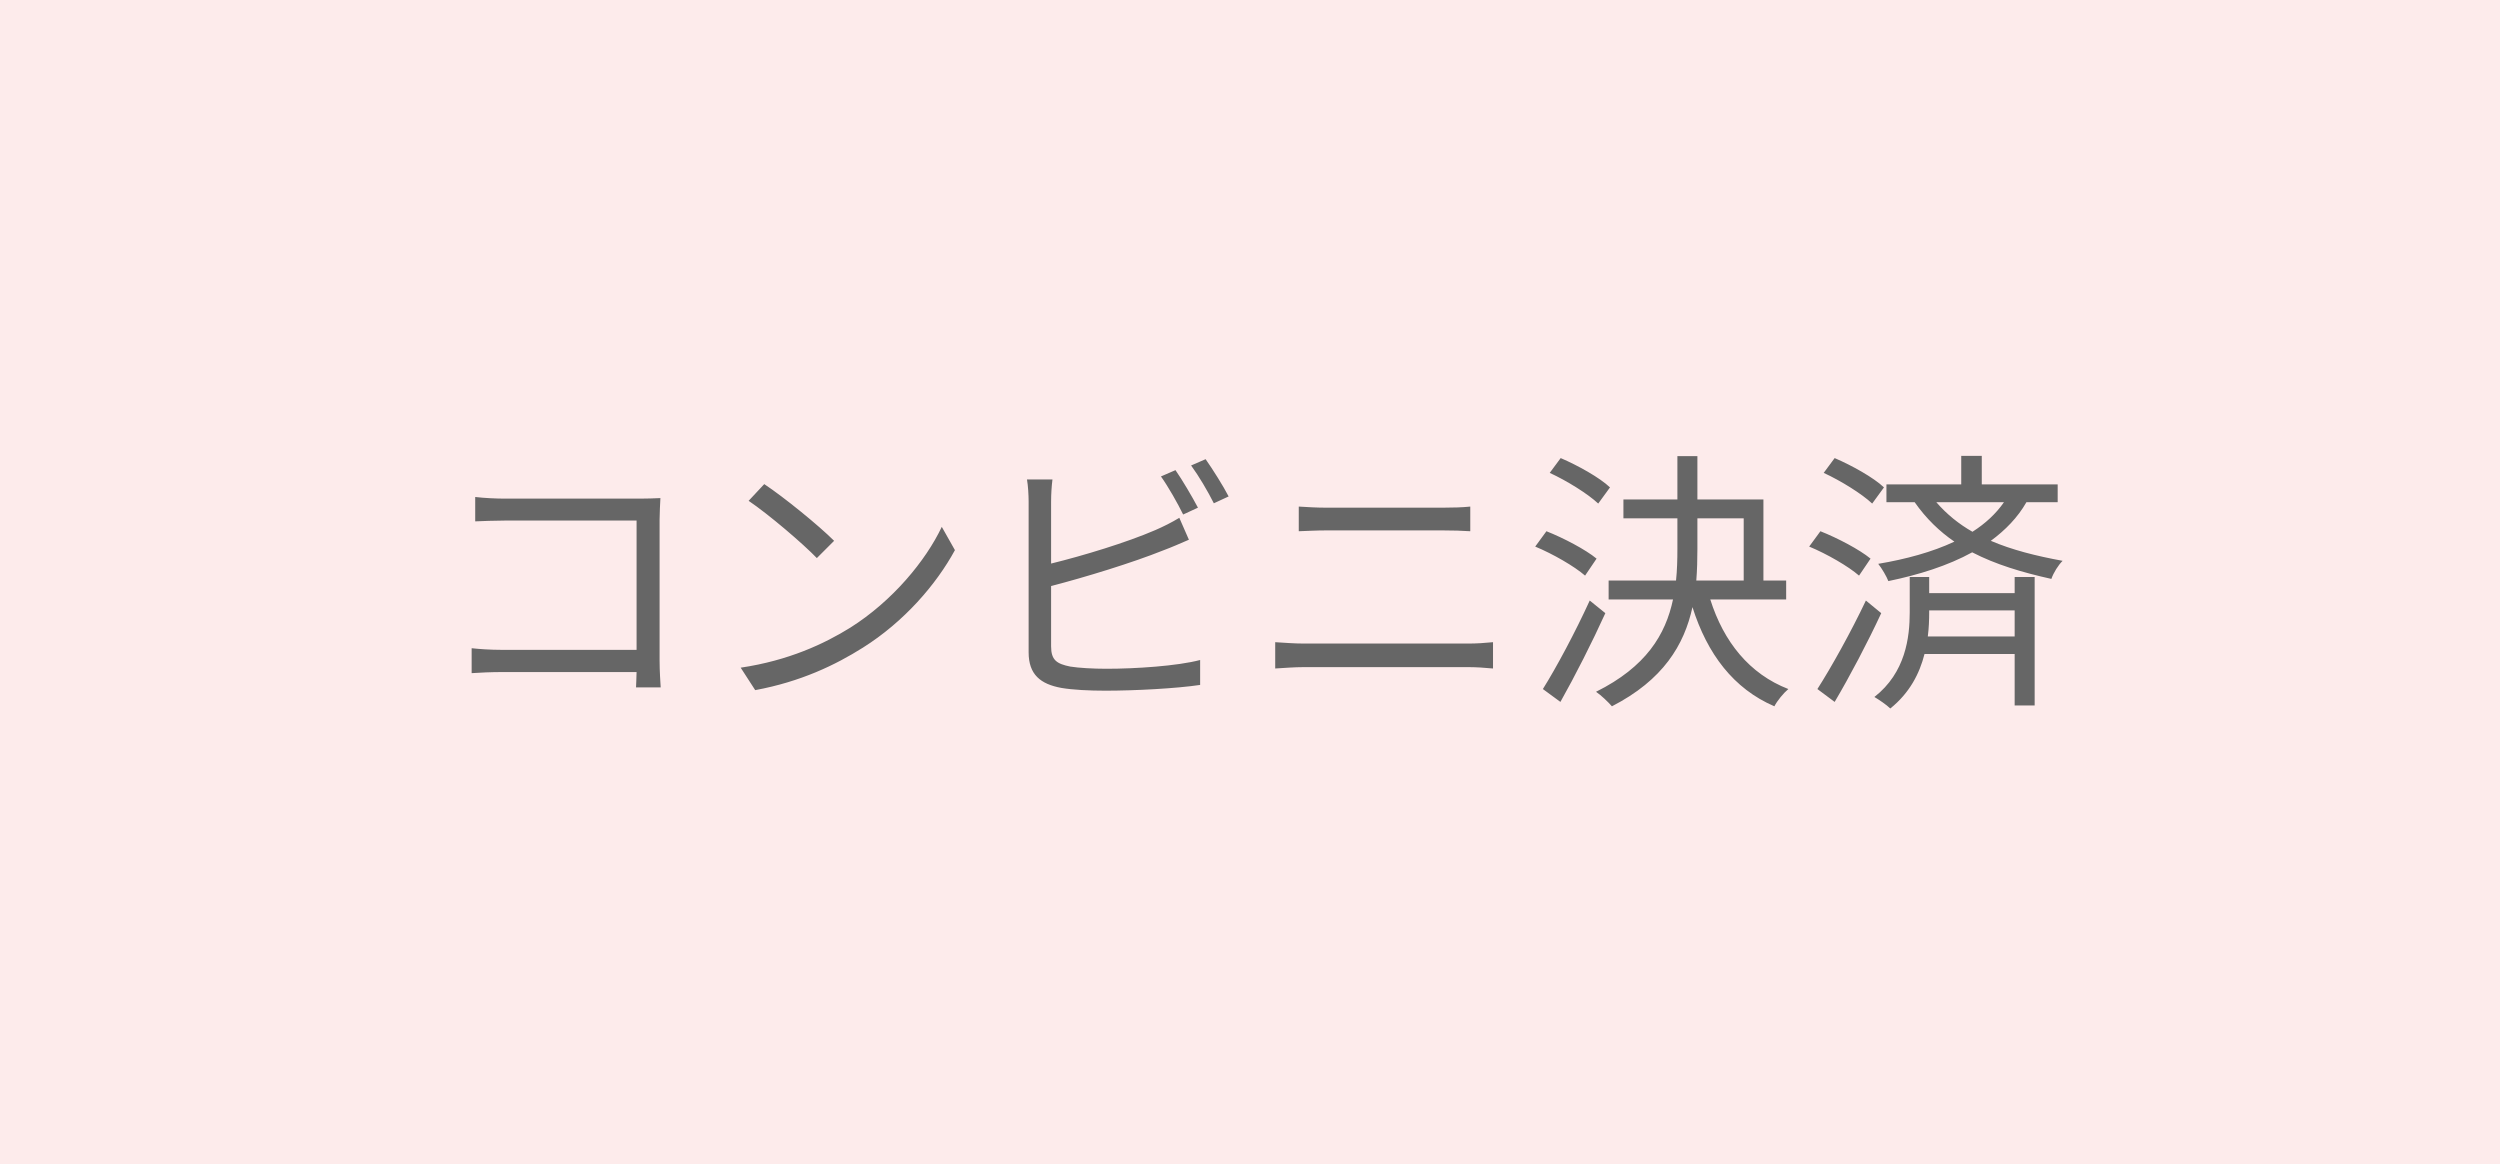
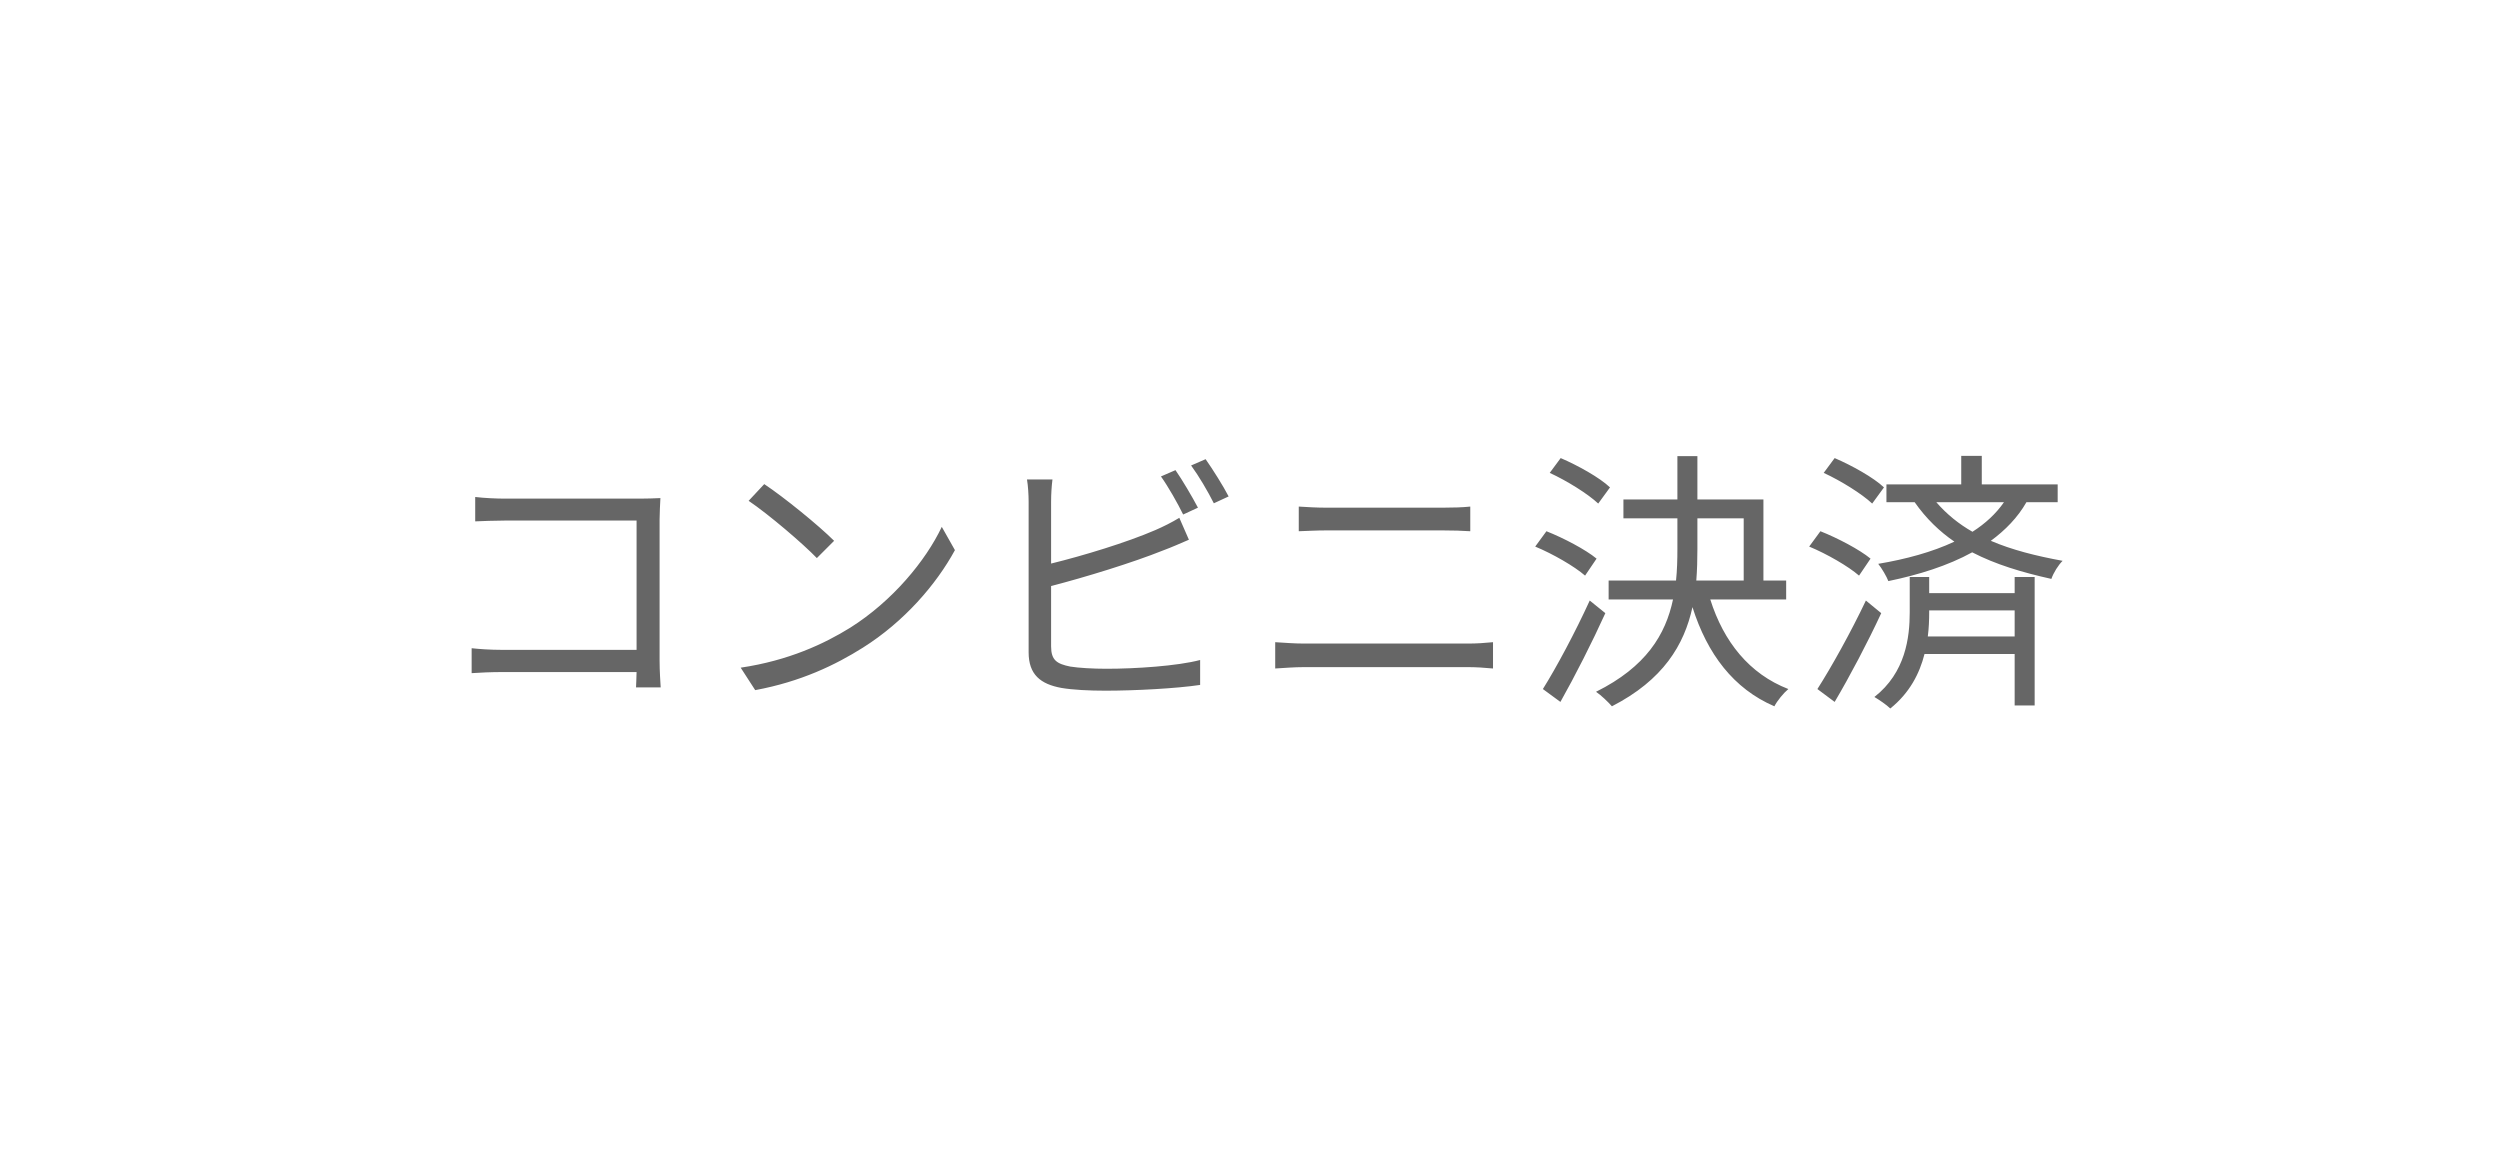
<svg xmlns="http://www.w3.org/2000/svg" width="146" height="68" viewBox="0 0 146 68" fill="none">
-   <rect opacity="0.1" width="146" height="68" fill="#EF3333" />
  <path d="M27.752 29.024C28.28 29.088 28.984 29.12 29.496 29.12H37.384C37.768 29.12 38.248 29.104 38.568 29.088C38.552 29.456 38.52 29.952 38.52 30.336V38.592C38.52 39.168 38.568 39.888 38.584 40.144H37.144C37.16 39.968 37.16 39.632 37.176 39.248H29.352C28.696 39.248 27.976 39.28 27.544 39.312V37.856C27.96 37.904 28.648 37.952 29.32 37.952H37.176V30.4H29.512C28.92 30.4 28.12 30.432 27.752 30.448V29.024ZM44.632 28.272C45.768 29.024 47.816 30.688 48.712 31.584L47.704 32.592C46.904 31.76 44.904 30.048 43.72 29.248L44.632 28.272ZM43.256 38.992C46.056 38.576 48.136 37.6 49.656 36.656C52.12 35.104 54.072 32.736 55 30.768L55.768 32.128C54.68 34.128 52.808 36.304 50.392 37.824C48.792 38.832 46.776 39.808 44.104 40.304L43.256 38.992ZM68.648 27.456C69.048 28.032 69.624 29.008 69.96 29.648L69.096 30.048C68.776 29.392 68.232 28.432 67.8 27.824L68.648 27.456ZM70.408 26.816C70.824 27.408 71.448 28.4 71.752 28.992L70.888 29.392C70.536 28.688 70.008 27.792 69.56 27.184L70.408 26.816ZM61.464 28C61.416 28.368 61.384 28.848 61.384 29.296V32.912C63.272 32.448 65.8 31.68 67.464 30.96C67.944 30.752 68.424 30.512 68.872 30.24L69.432 31.52C68.984 31.712 68.408 31.968 67.928 32.144C66.136 32.864 63.368 33.712 61.384 34.224V37.744C61.384 38.56 61.72 38.768 62.504 38.928C63 39.008 63.832 39.056 64.616 39.056C66.312 39.056 68.76 38.896 70.088 38.544V40C68.696 40.208 66.296 40.336 64.552 40.336C63.608 40.336 62.648 40.288 61.992 40.176C60.76 39.952 60.072 39.392 60.072 38.096V29.296C60.072 28.912 60.04 28.368 59.976 28H61.464ZM75.848 29.584C76.36 29.616 76.904 29.648 77.432 29.648H84.28C84.856 29.648 85.416 29.632 85.864 29.584V31.024C85.416 30.992 84.808 30.976 84.28 30.976H77.432C76.872 30.976 76.344 31.008 75.848 31.024V29.584ZM74.472 37.504C75.016 37.536 75.576 37.584 76.152 37.584H85.736C86.216 37.584 86.728 37.552 87.192 37.504V39.04C86.712 38.992 86.168 38.96 85.736 38.96H76.152C75.576 38.96 75.016 39.008 74.472 39.04V37.504ZM94.024 28.464L93.336 29.408C92.744 28.848 91.512 28.08 90.504 27.616L91.144 26.752C92.152 27.184 93.416 27.888 94.024 28.464ZM93.24 32.624L92.568 33.616C91.944 33.072 90.696 32.352 89.656 31.92L90.312 31.024C91.32 31.424 92.6 32.096 93.24 32.624ZM92.84 35.072L93.752 35.808C92.984 37.504 91.976 39.488 91.128 40.992L90.104 40.24C90.888 38.992 92.008 36.896 92.84 35.072ZM99.128 30.272V32.064C99.128 32.672 99.112 33.296 99.064 33.904H101.832V30.272H99.128ZM104.312 35.008H99.88C100.664 37.488 102.168 39.36 104.44 40.24C104.168 40.464 103.784 40.928 103.624 41.248C101.24 40.224 99.704 38.192 98.84 35.456C98.36 37.664 97.128 39.712 94.136 41.248C93.928 41.008 93.496 40.592 93.208 40.4C96.136 38.944 97.272 37.056 97.704 35.008H93.944V33.904H97.88C97.944 33.296 97.96 32.672 97.96 32.048V30.272H94.808V29.168H97.96V26.64H99.128V29.168H102.984V33.904H104.312V35.008ZM110.024 28.464L109.336 29.408C108.744 28.848 107.512 28.08 106.504 27.616L107.144 26.752C108.152 27.184 109.416 27.888 110.024 28.464ZM109.24 32.624L108.568 33.616C107.944 33.072 106.696 32.352 105.656 31.92L106.312 31.024C107.32 31.424 108.6 32.096 109.24 32.624ZM108.968 35.072L109.864 35.808C109.08 37.504 108.024 39.504 107.144 40.992L106.136 40.24C106.936 38.992 108.104 36.896 108.968 35.072ZM112.584 37.168H117.656V35.648H112.664V35.76C112.664 36.192 112.648 36.672 112.584 37.168ZM117.656 34.64V33.696H118.824V41.2H117.656V38.192H112.392C112.104 39.328 111.528 40.464 110.392 41.376C110.184 41.168 109.736 40.864 109.464 40.704C111.288 39.28 111.528 37.216 111.528 35.76V33.696H112.664V34.64H117.656ZM117.032 29.328H113.08C113.704 30.048 114.408 30.608 115.192 31.056C115.944 30.576 116.568 30 117.032 29.328ZM120.168 29.328H118.344C117.832 30.224 117.112 30.96 116.264 31.584C117.496 32.112 118.888 32.464 120.456 32.752C120.2 33.008 119.928 33.44 119.8 33.808C118.072 33.424 116.536 32.96 115.176 32.256C113.752 33.04 112.056 33.568 110.28 33.936C110.184 33.68 109.896 33.184 109.688 32.928C111.304 32.656 112.84 32.24 114.136 31.632C113.272 31.04 112.488 30.288 111.816 29.328H110.168V28.288H114.536V26.624H115.736V28.288H120.168V29.328Z" fill="#666666" />
</svg>